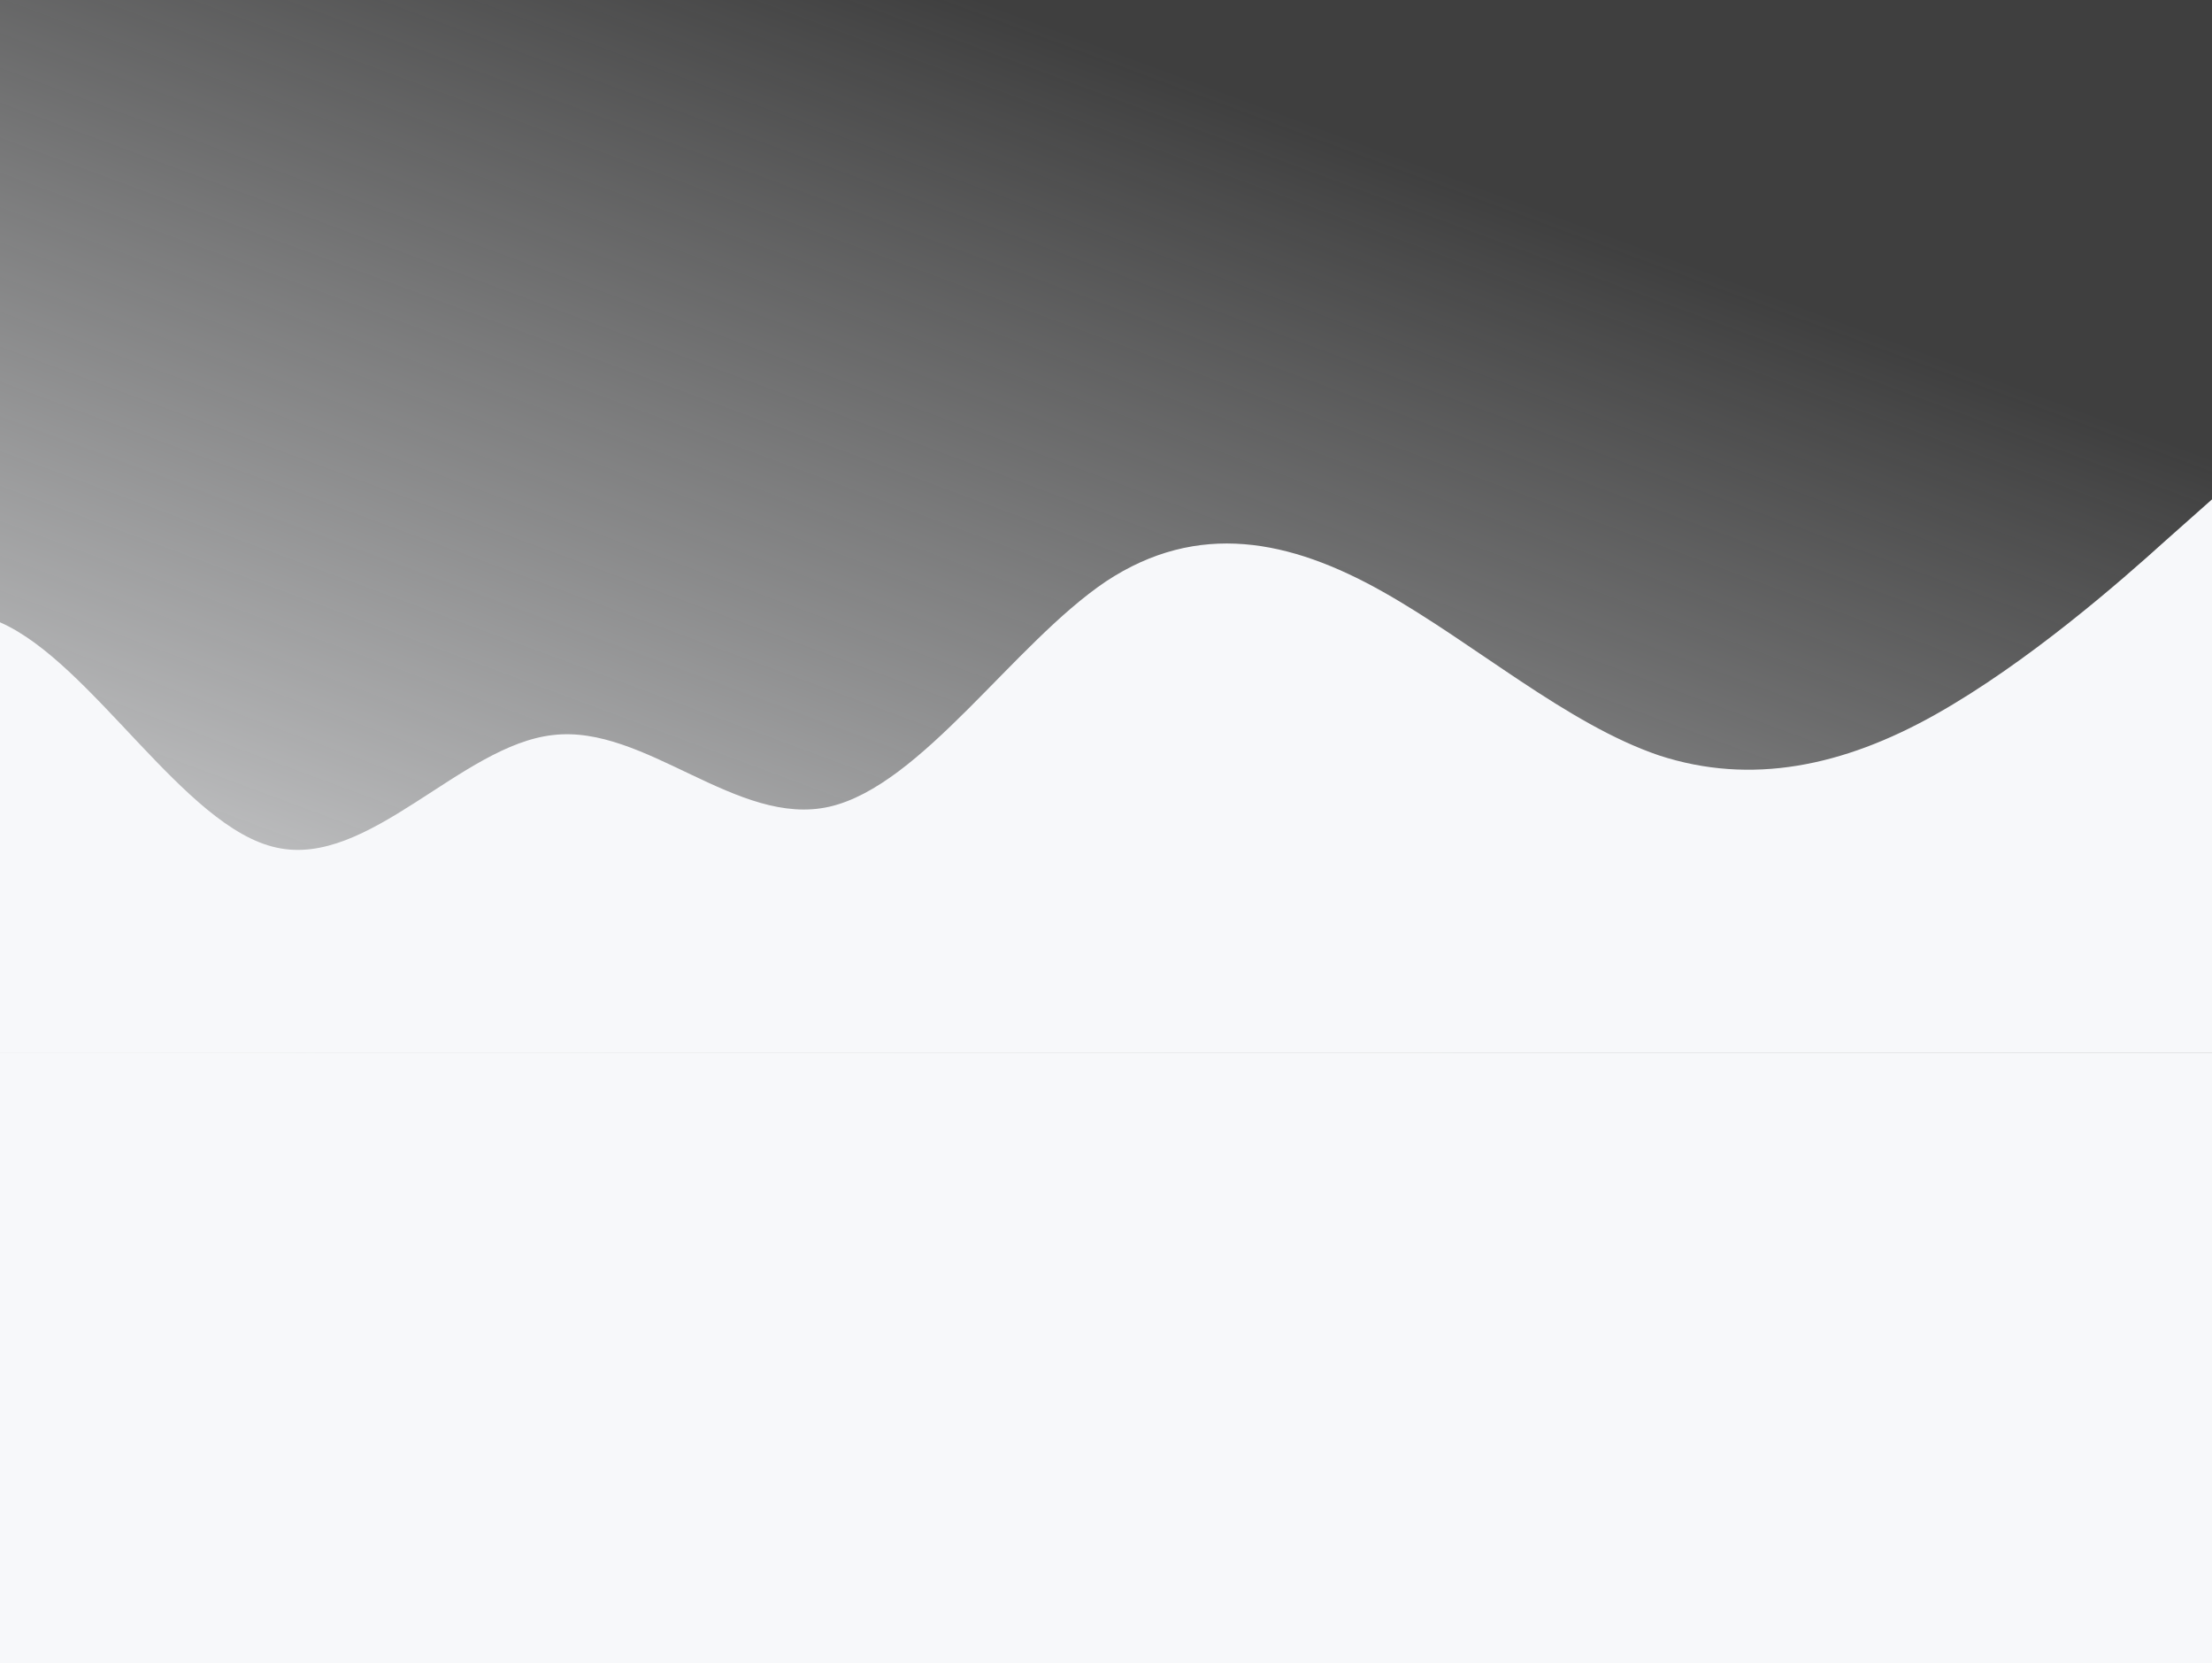
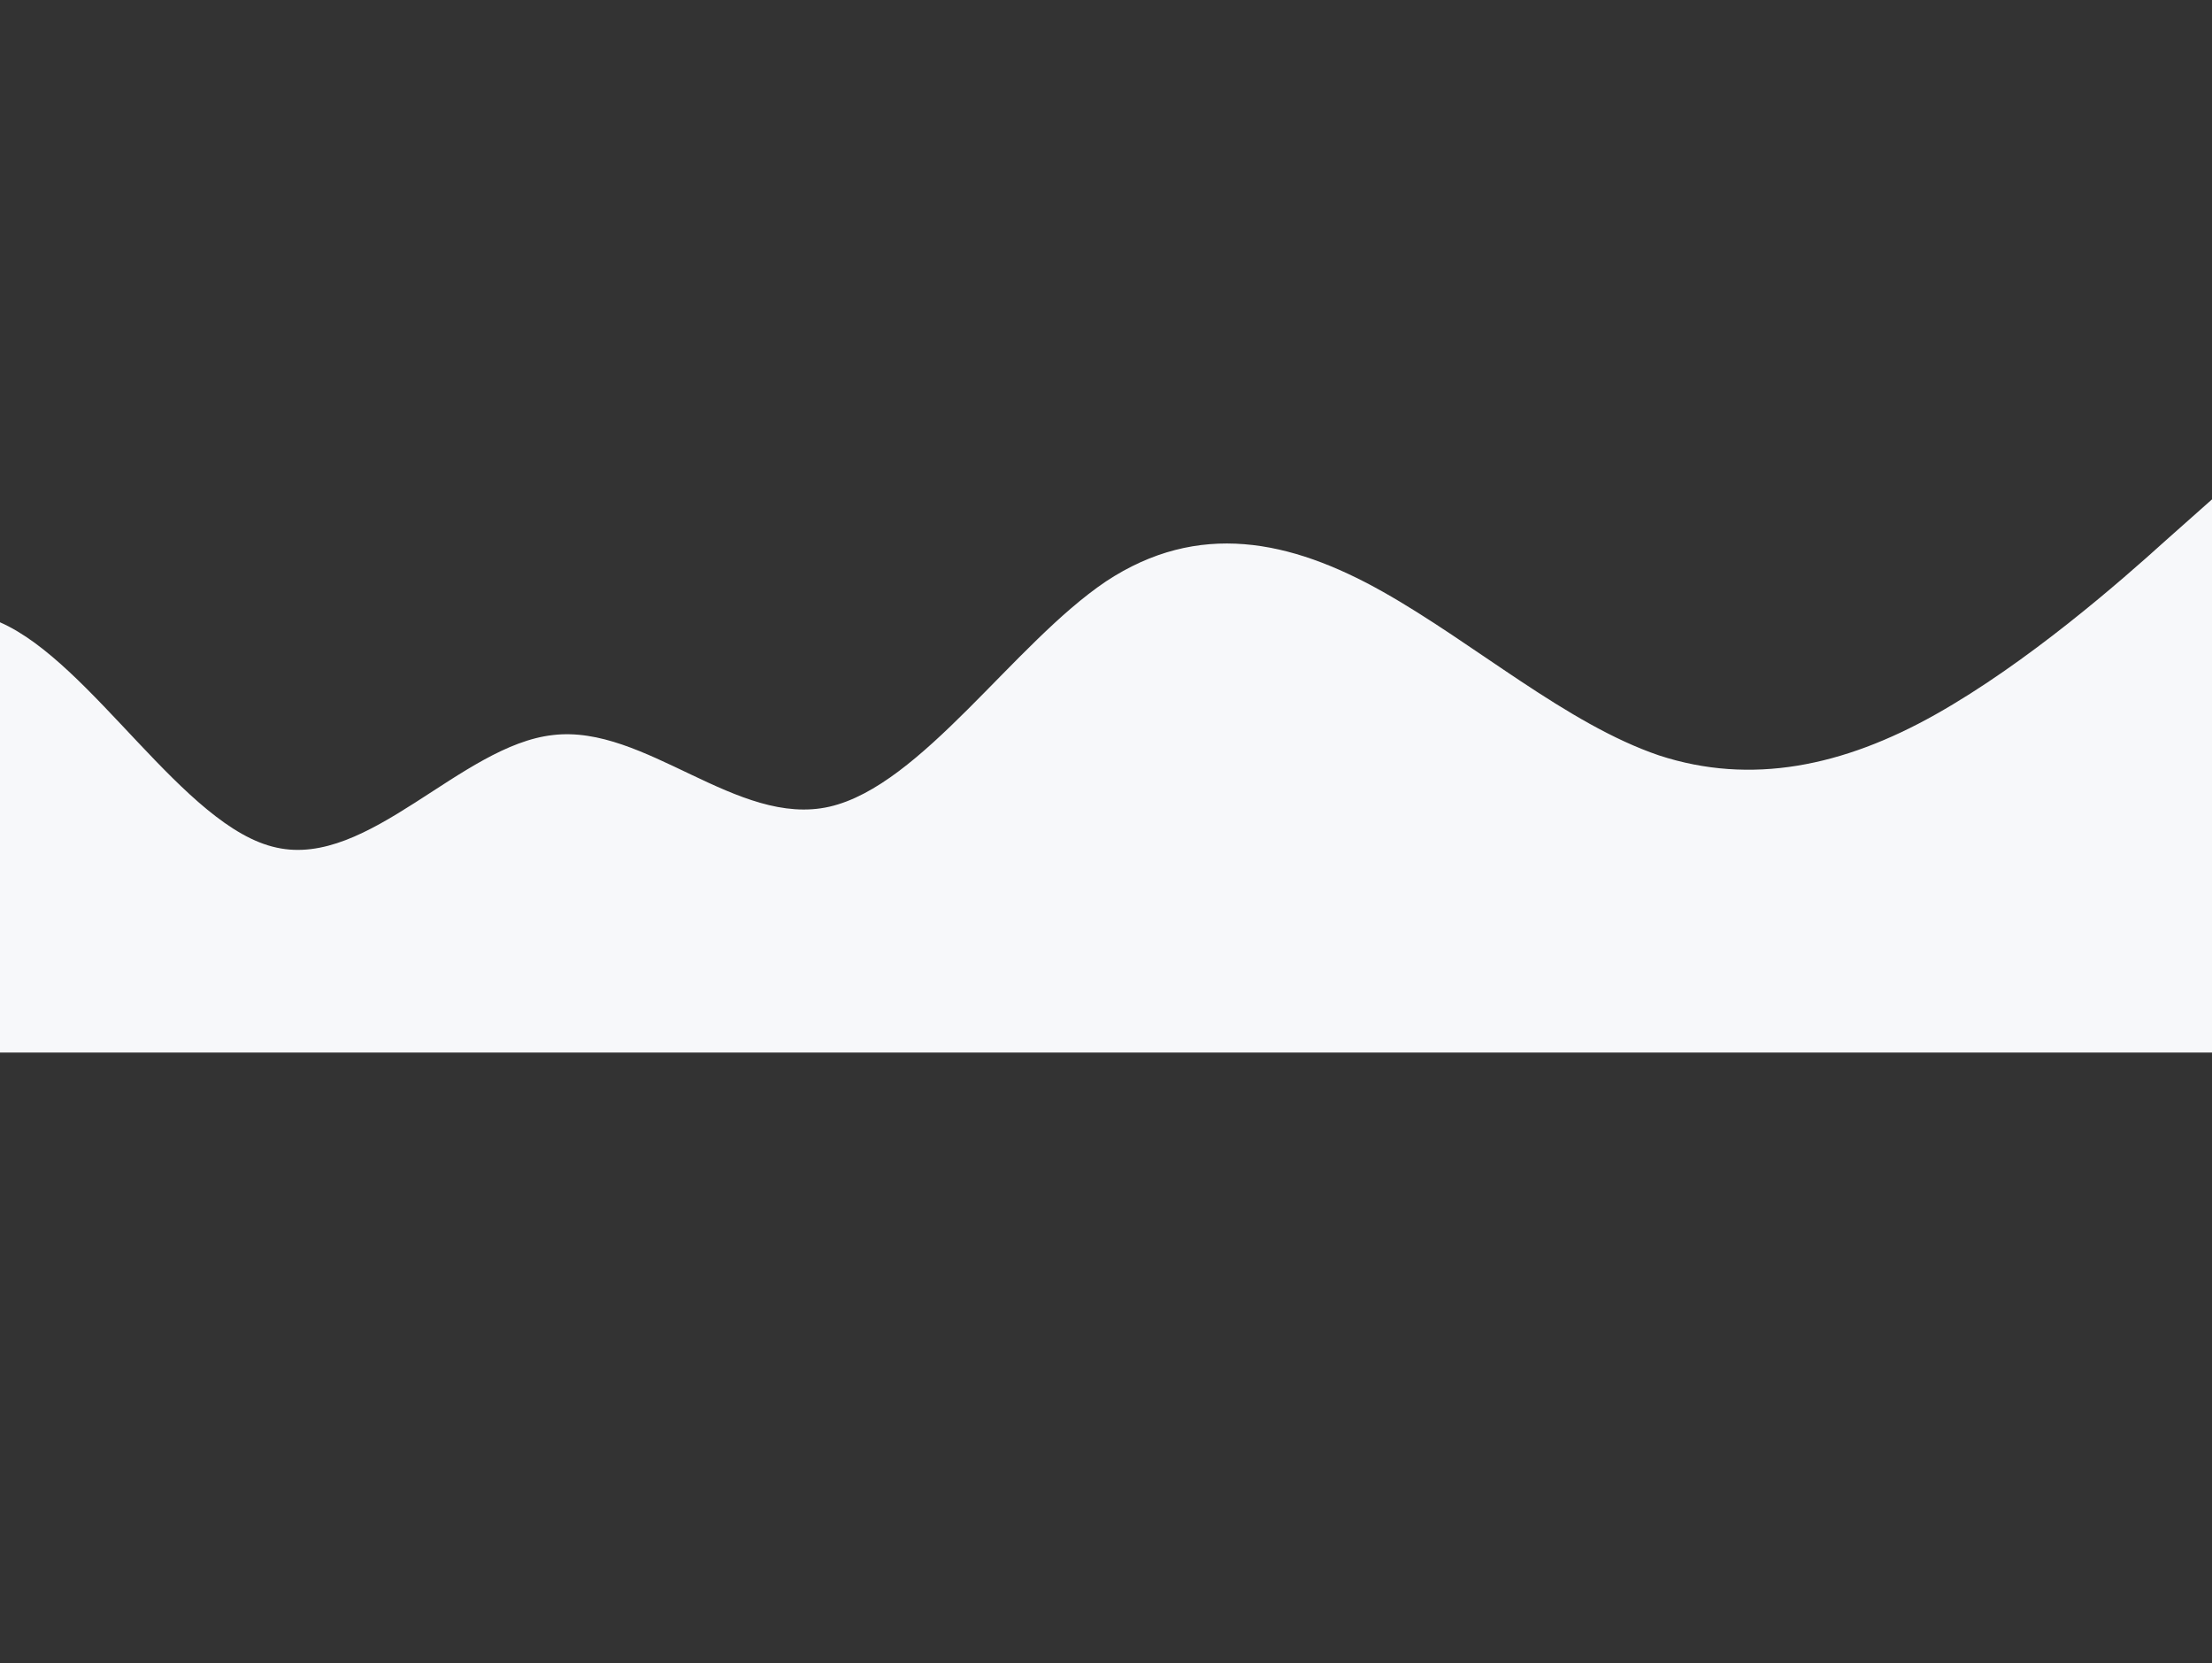
<svg xmlns="http://www.w3.org/2000/svg" viewBox="0 0 1152 866" fill="none" preserveAspectRatio="none">
  <rect x="0" y="0" width="1152" height="866" fill="#333333" stroke="none" />
-   <rect x="1149.31" y="-303.099" width="1220.21" height="1594.66" transform="rotate(76.584 1149.31 -303.099)" fill="url(#paint0_linear)" />
  <path d="M-288 260L-264 281.3C-240 303 -192 345 -144 345.3C-96 345 -48 303 0 324C48 345 96 431 144 441.3C192 452 240 388 288 382.7C336 377 384 431 432 420C480 409 528 335 576 302.7C624 271 672 281 720 308C768 335 816 377 864 393.3C912 409 960 399 1008 372C1056 345 1104 303 1128 281.3L1152 260V548H1128C1104 548 1056 548 1008 548C960 548 912 548 864 548C816 548 768 548 720 548C672 548 624 548 576 548C528 548 480 548 432 548C384 548 336 548 288 548C240 548 192 548 144 548C96 548 48 548 0 548C-48 548 -96 548 -144 548C-192 548 -240 548 -264 548H-288V260Z" fill="#F7F8FA" />
-   <rect x="3.05176e-05" y="548" width="1152" height="318" fill="#F7F8FA" />
  <defs>
    <linearGradient id="paint0_linear" x1="1361.07" y1="290.033" x2="2038.54" y2="743.544" gradientUnits="userSpaceOnUse">
      <stop stop-color="#F7F8FA" stop-opacity="0.06" />
      <stop offset="1" stop-color="#F7F8FA" />
    </linearGradient>
  </defs>
</svg>